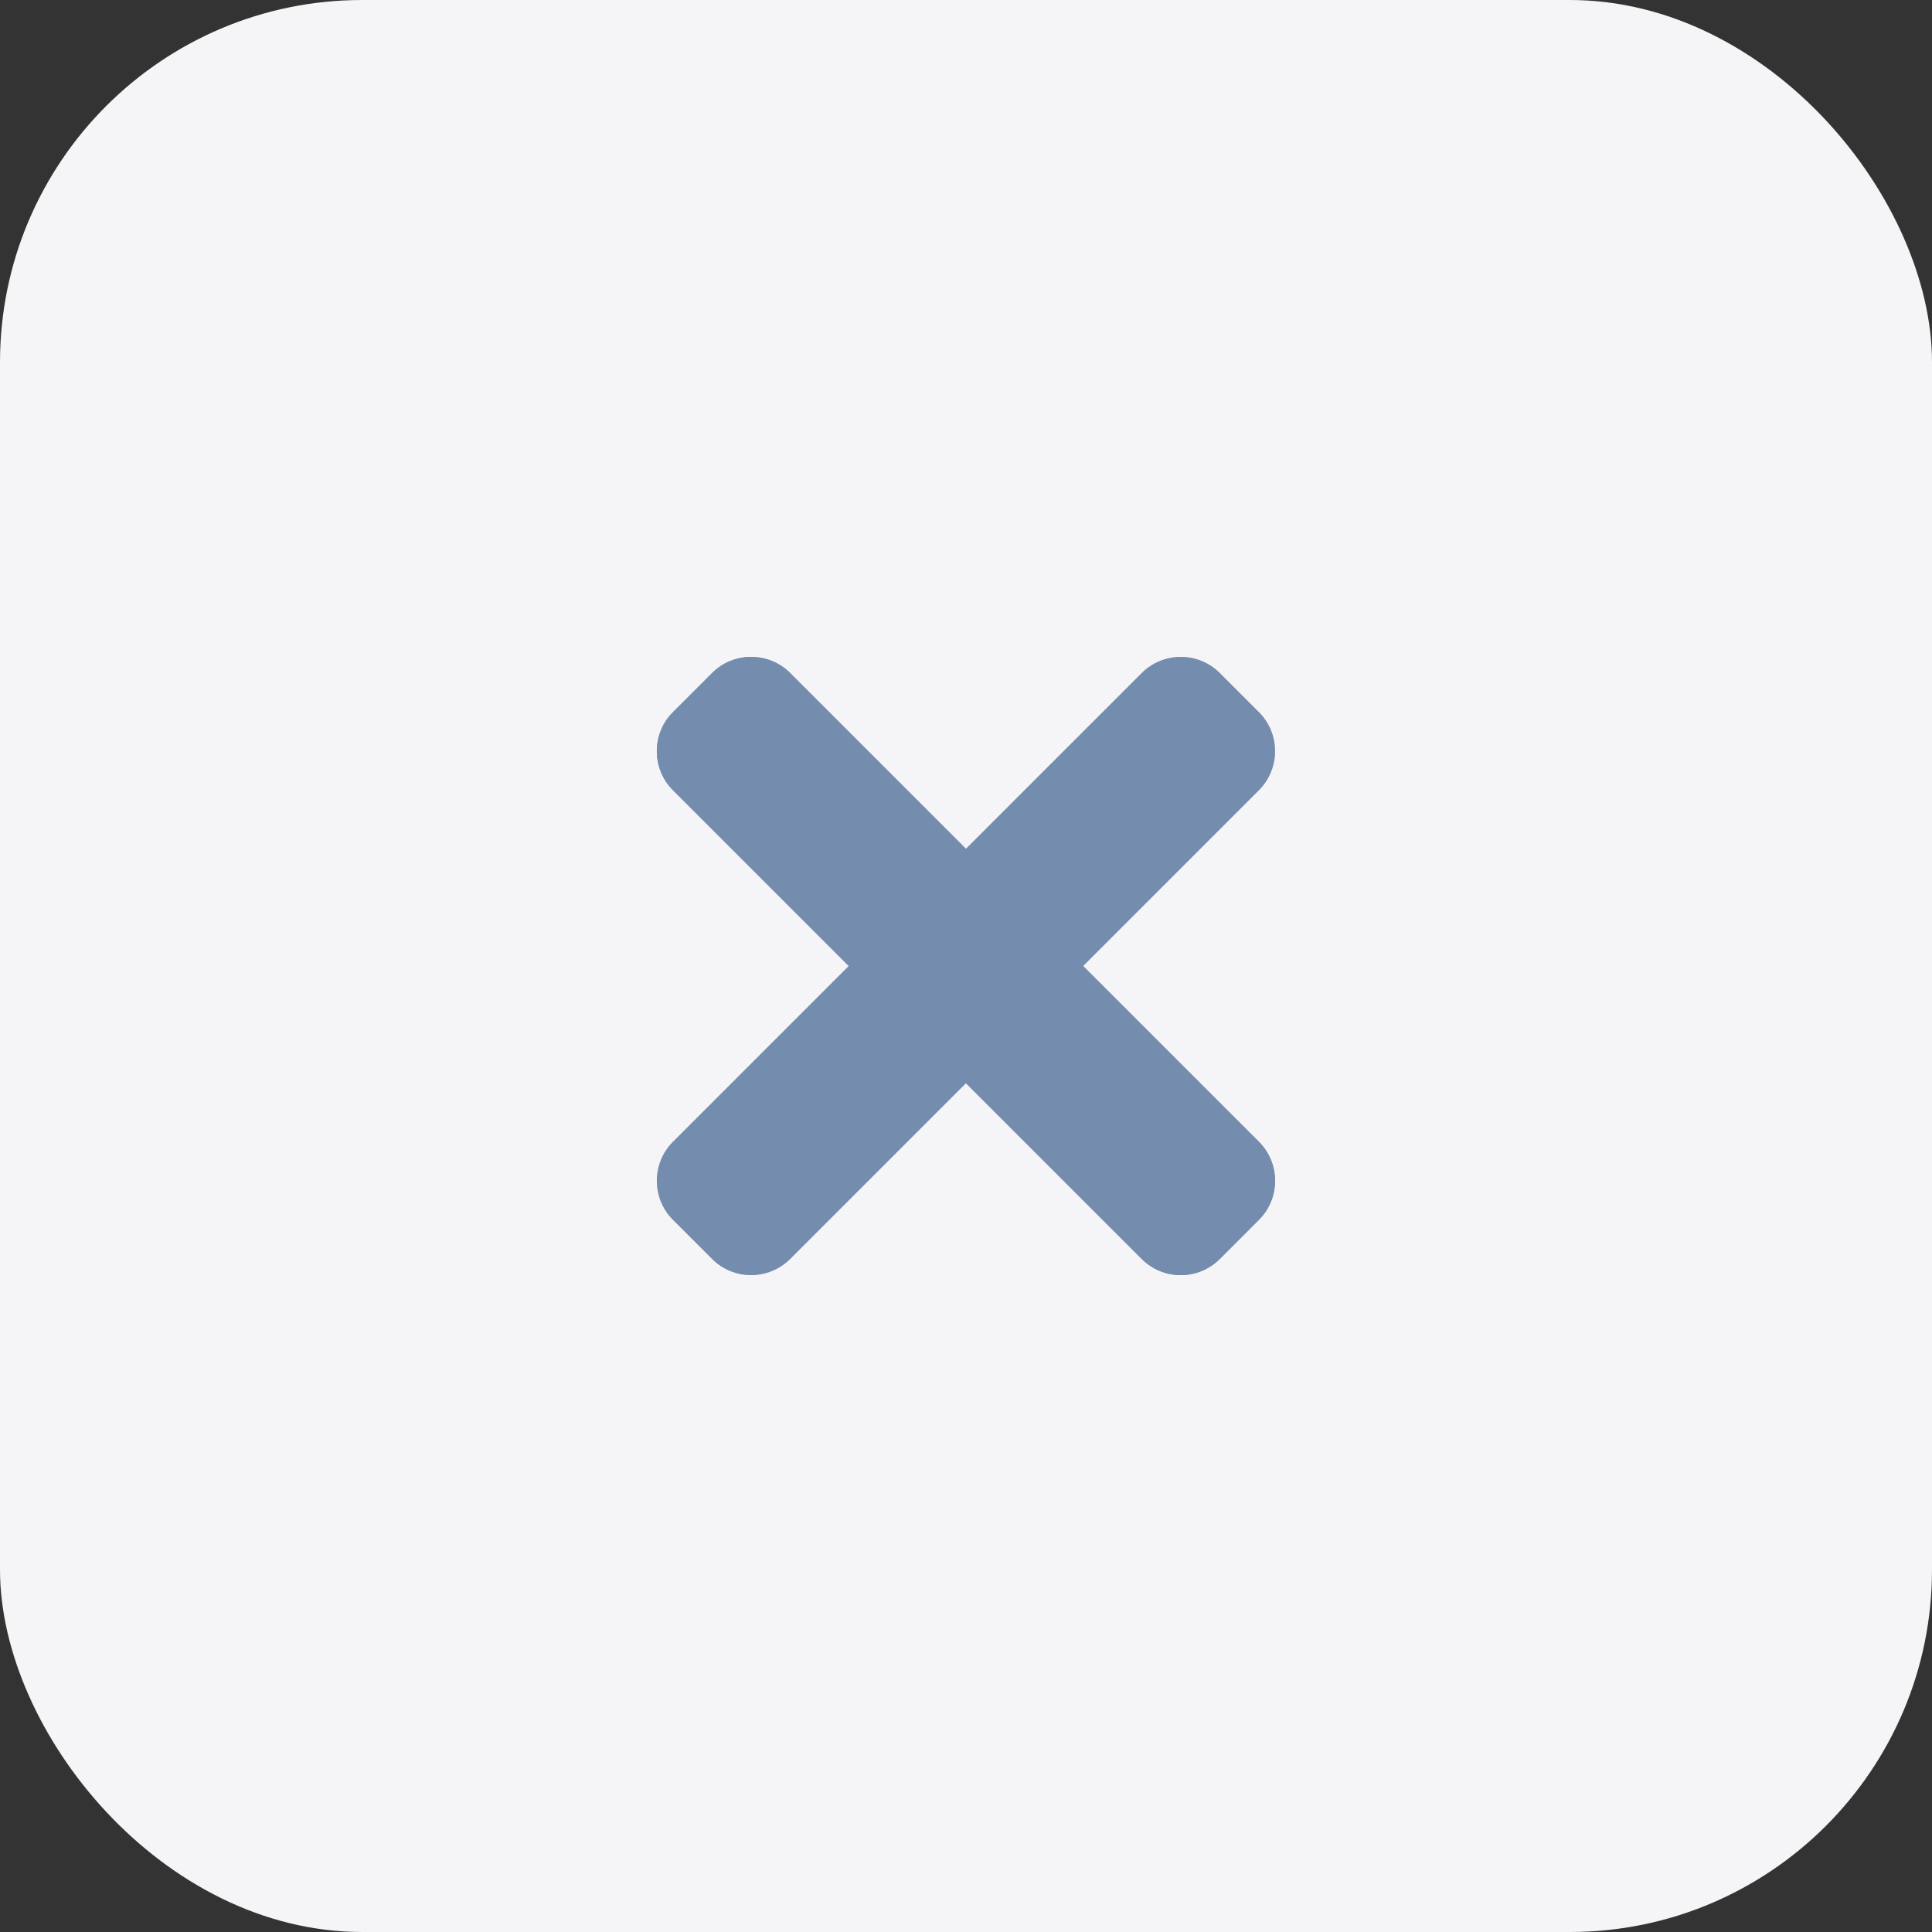
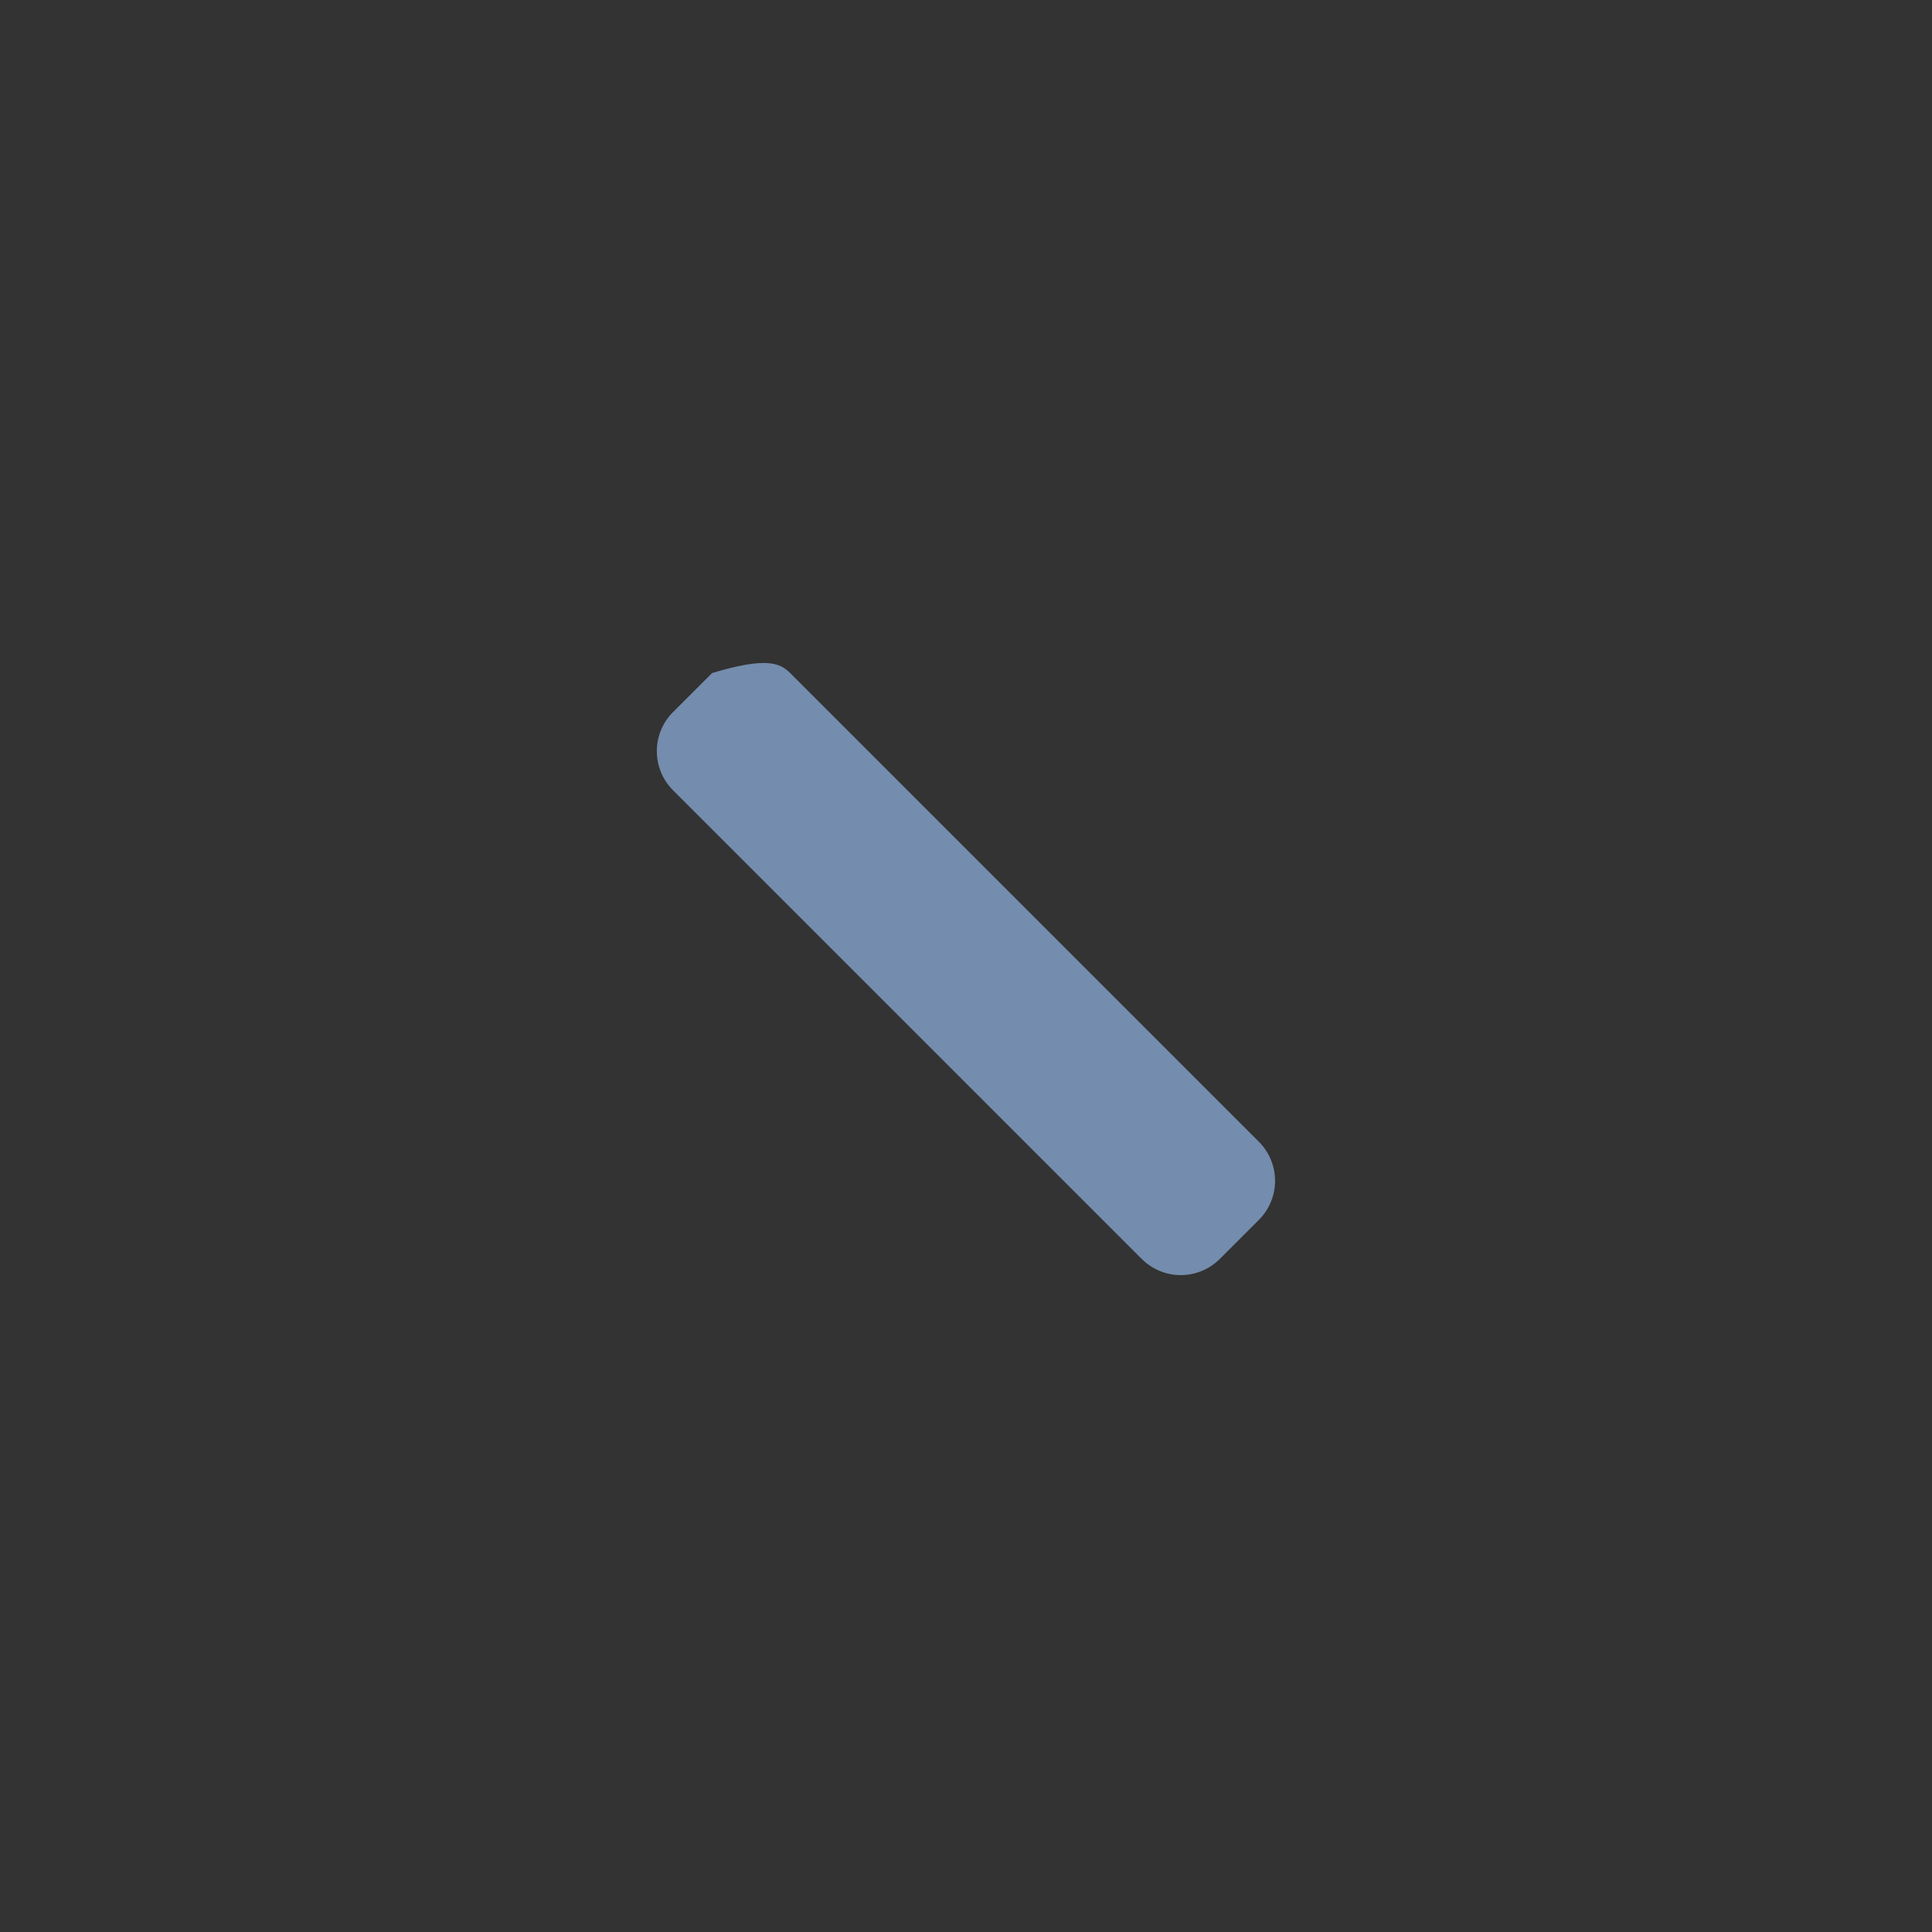
<svg xmlns="http://www.w3.org/2000/svg" width="32" height="32" viewBox="0 0 32 32" fill="none">
  <rect x="0" y="0" width="32" height="32" fill="#333333" stroke="none" />
-   <rect width="32" height="32" rx="6" fill="#F5F5F7" />
-   <path opacity="0.4" d="M11.147 18.911C10.975 19.083 10.879 19.315 10.879 19.558C10.879 19.801 10.975 20.033 11.147 20.205L11.794 20.852C11.965 21.023 12.198 21.12 12.441 21.12C12.683 21.12 12.916 21.023 13.088 20.852L15.999 17.941L14.058 16L11.147 18.911ZM20.851 11.795L20.204 11.148C20.032 10.976 19.8 10.88 19.557 10.88C19.314 10.88 19.082 10.976 18.91 11.148L15.999 14.059L17.94 16L20.851 13.089C21.023 12.917 21.119 12.684 21.119 12.442C21.119 12.199 21.023 11.966 20.851 11.795Z" fill="#748CAD" />
-   <path d="M20.851 18.911C21.023 19.083 21.119 19.315 21.119 19.558C21.119 19.801 21.023 20.033 20.851 20.205L20.204 20.852C20.032 21.023 19.8 21.12 19.557 21.12C19.314 21.12 19.082 21.023 18.91 20.852L11.147 13.089C10.975 12.917 10.879 12.684 10.879 12.442C10.879 12.199 10.975 11.966 11.147 11.795L11.794 11.148C11.965 10.976 12.198 10.88 12.441 10.88C12.683 10.88 12.916 10.976 13.088 11.148L20.851 18.911Z" fill="#748CAD" />
-   <path d="M17.94 16L20.851 13.089C21.208 12.732 21.208 12.152 20.851 11.795L20.204 11.148C19.847 10.791 19.268 10.791 18.91 11.148L15.999 14.059L13.088 11.148C12.73 10.791 12.151 10.791 11.794 11.148L11.147 11.795C10.79 12.152 10.79 12.731 11.147 13.089L14.058 16L11.147 18.911C10.79 19.268 10.79 19.847 11.147 20.205L11.794 20.852C12.151 21.209 12.73 21.209 13.088 20.852L15.999 17.941L18.91 20.852C19.267 21.209 19.847 21.209 20.204 20.852L20.851 20.205C21.208 19.848 21.208 19.268 20.851 18.911L17.94 16Z" fill="#748CAD" />
+   <path d="M20.851 18.911C21.023 19.083 21.119 19.315 21.119 19.558C21.119 19.801 21.023 20.033 20.851 20.205L20.204 20.852C20.032 21.023 19.8 21.12 19.557 21.12C19.314 21.12 19.082 21.023 18.91 20.852L11.147 13.089C10.975 12.917 10.879 12.684 10.879 12.442C10.879 12.199 10.975 11.966 11.147 11.795L11.794 11.148C12.683 10.88 12.916 10.976 13.088 11.148L20.851 18.911Z" fill="#748CAD" />
</svg>